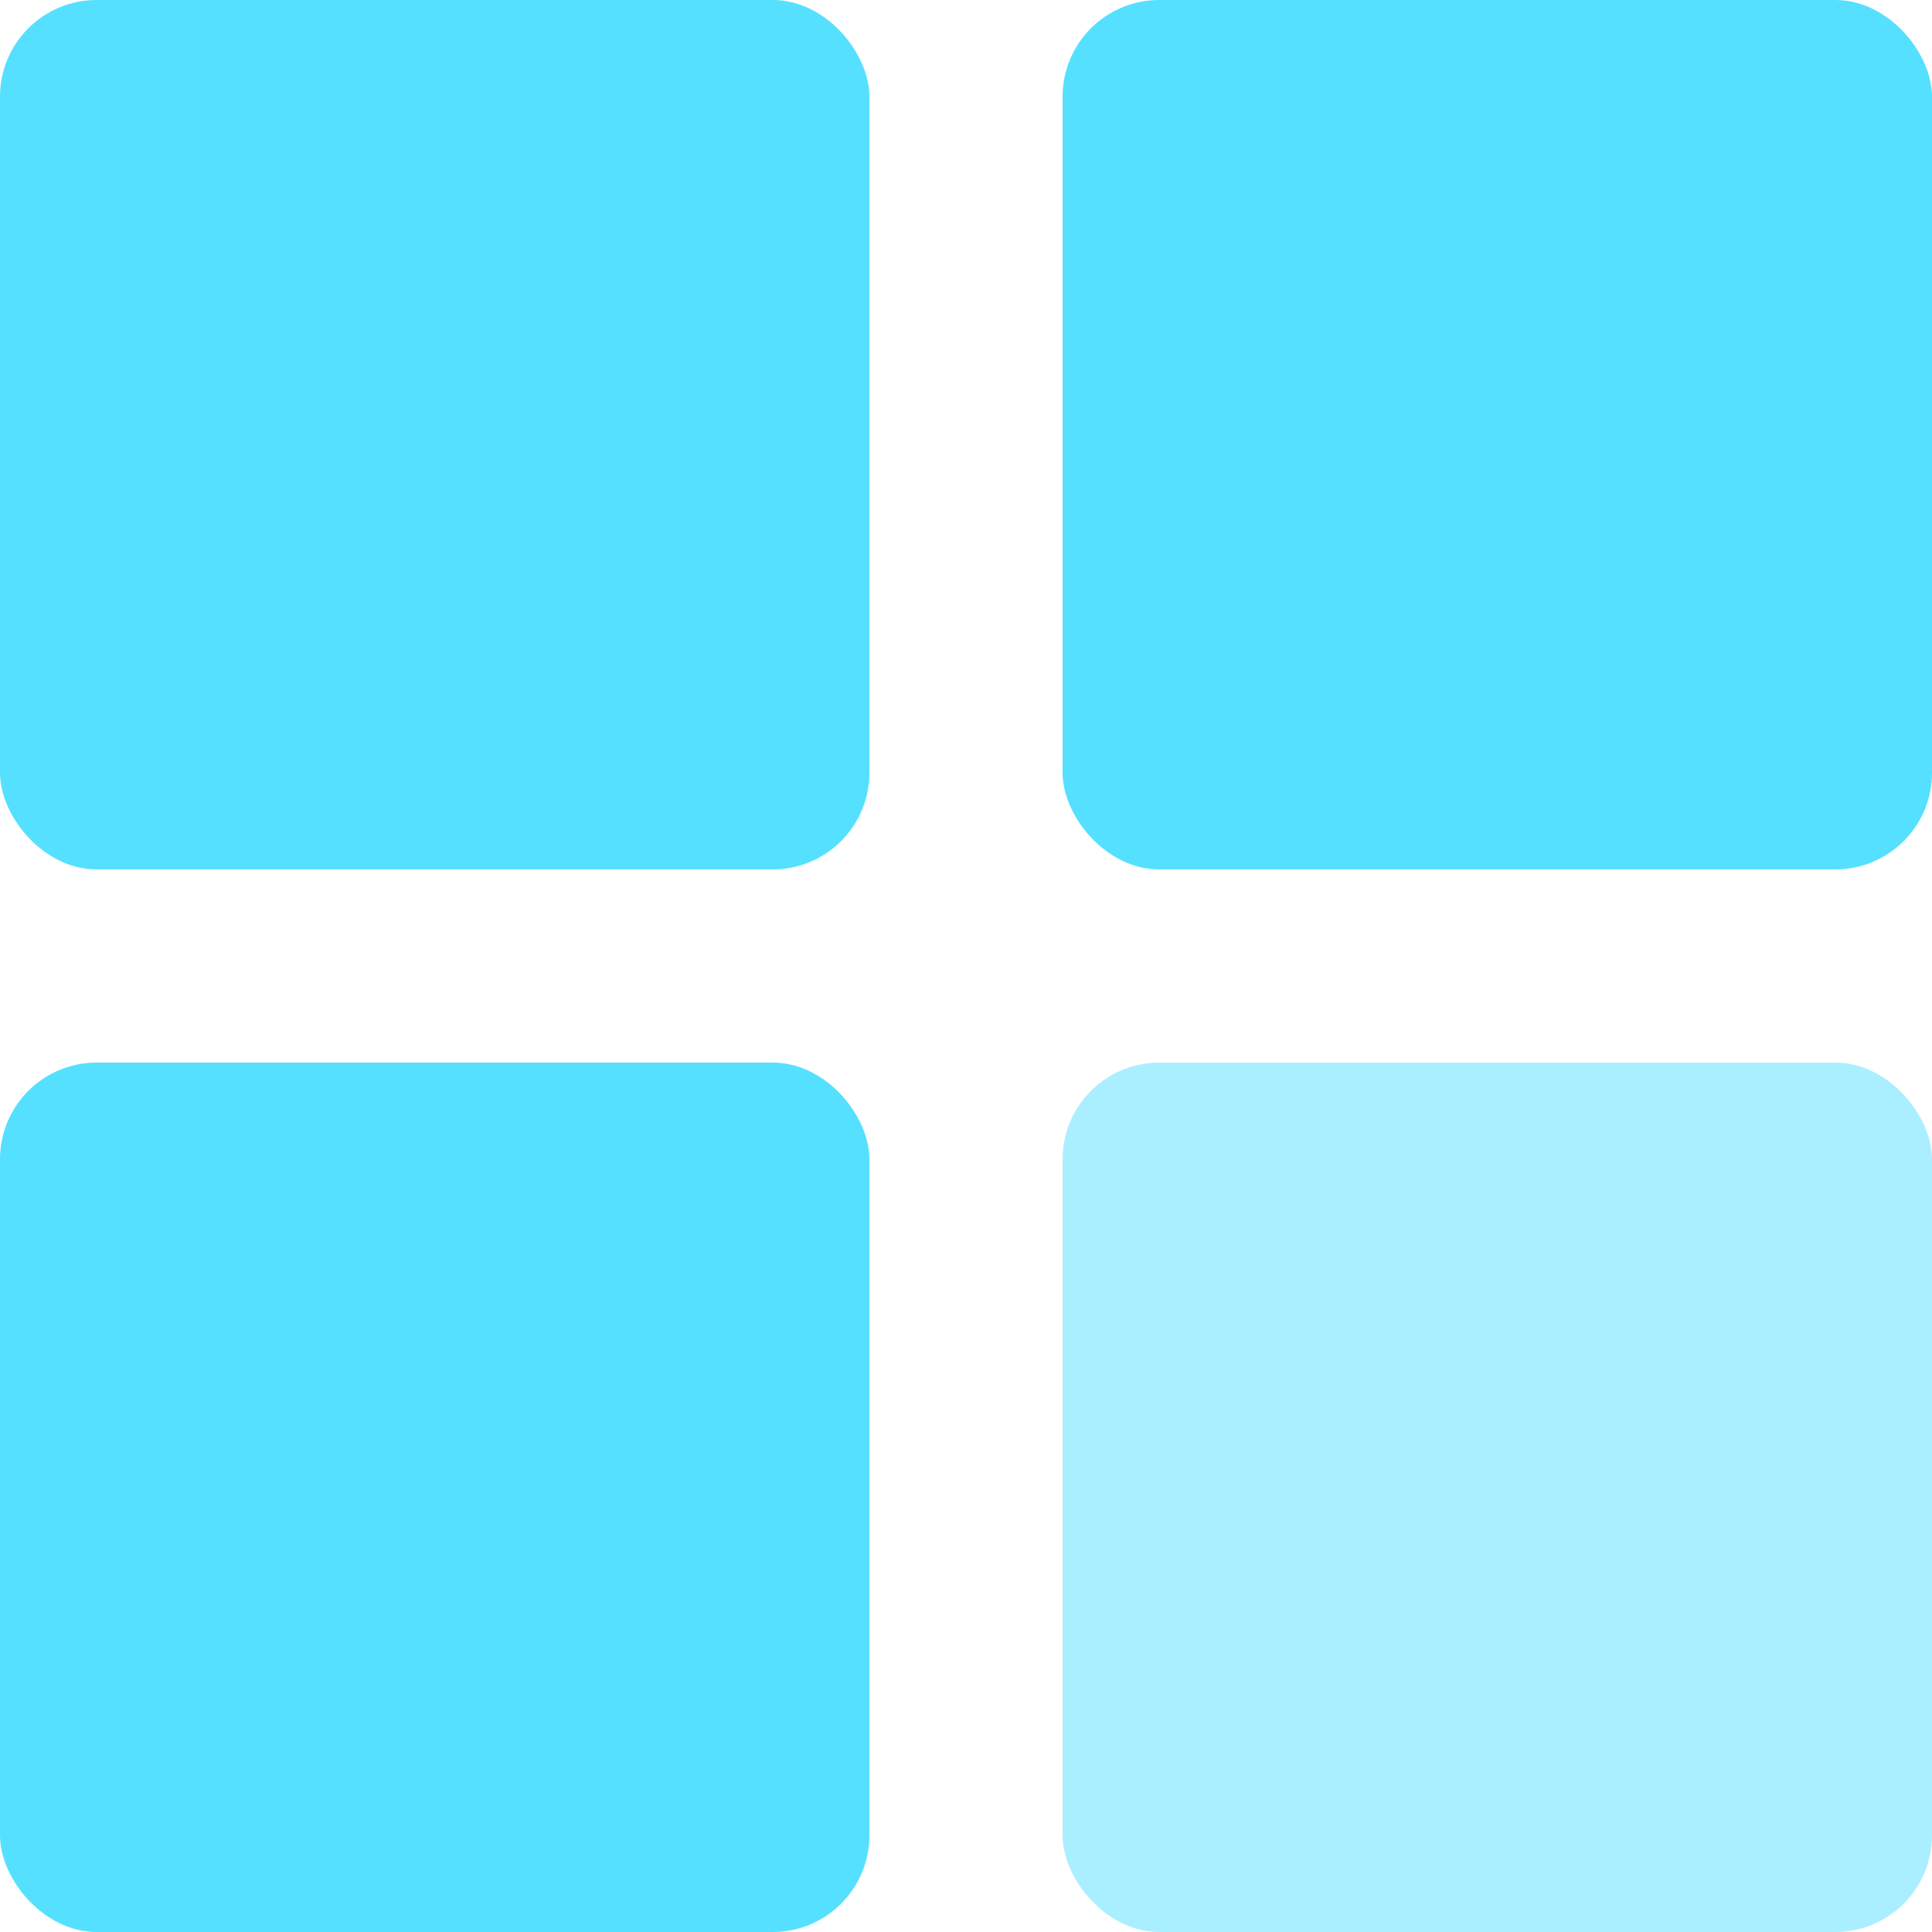
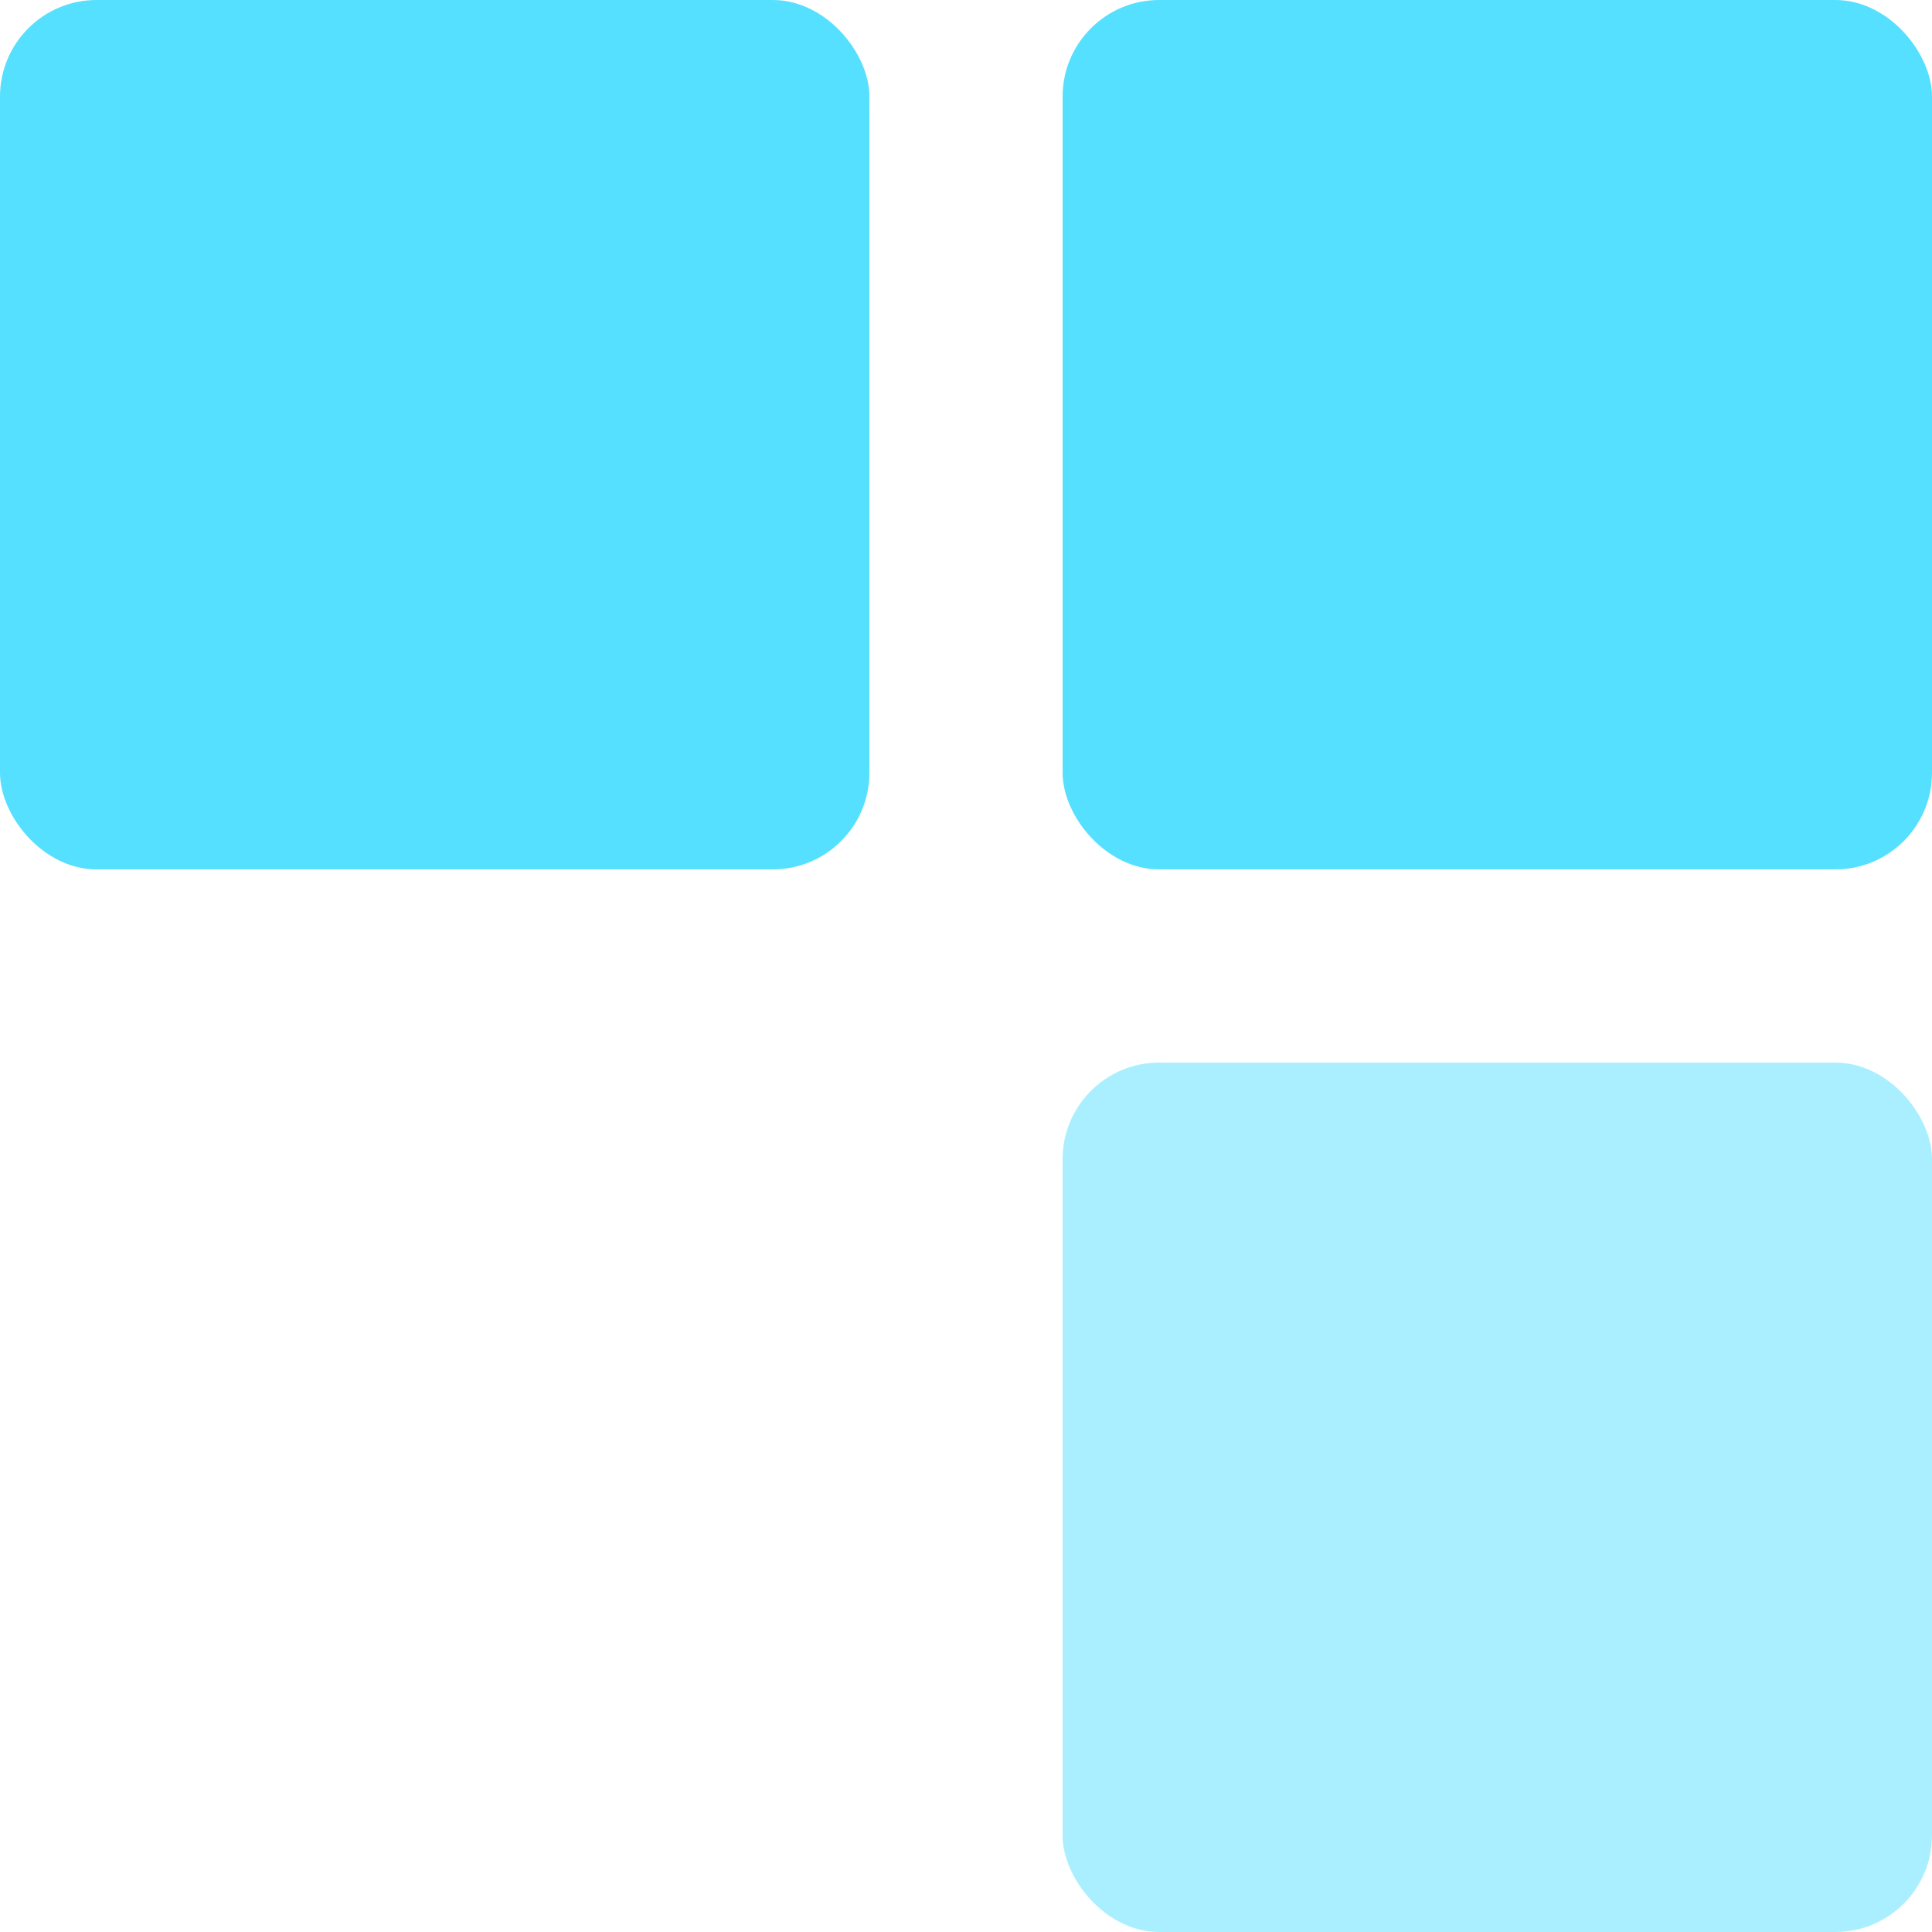
<svg xmlns="http://www.w3.org/2000/svg" width="20" height="20" viewBox="0 0 20 20" fill="none">
  <rect width="9" height="9" rx="1" fill="#56E0FF" />
-   <rect y="11" width="9" height="9" rx="1" fill="#56E0FF" />
  <rect x="11" width="9" height="9" rx="1" fill="#56E0FF" />
  <rect opacity="0.5" x="11" y="11" width="9" height="9" rx="1" fill="#56E0FF" />
</svg>